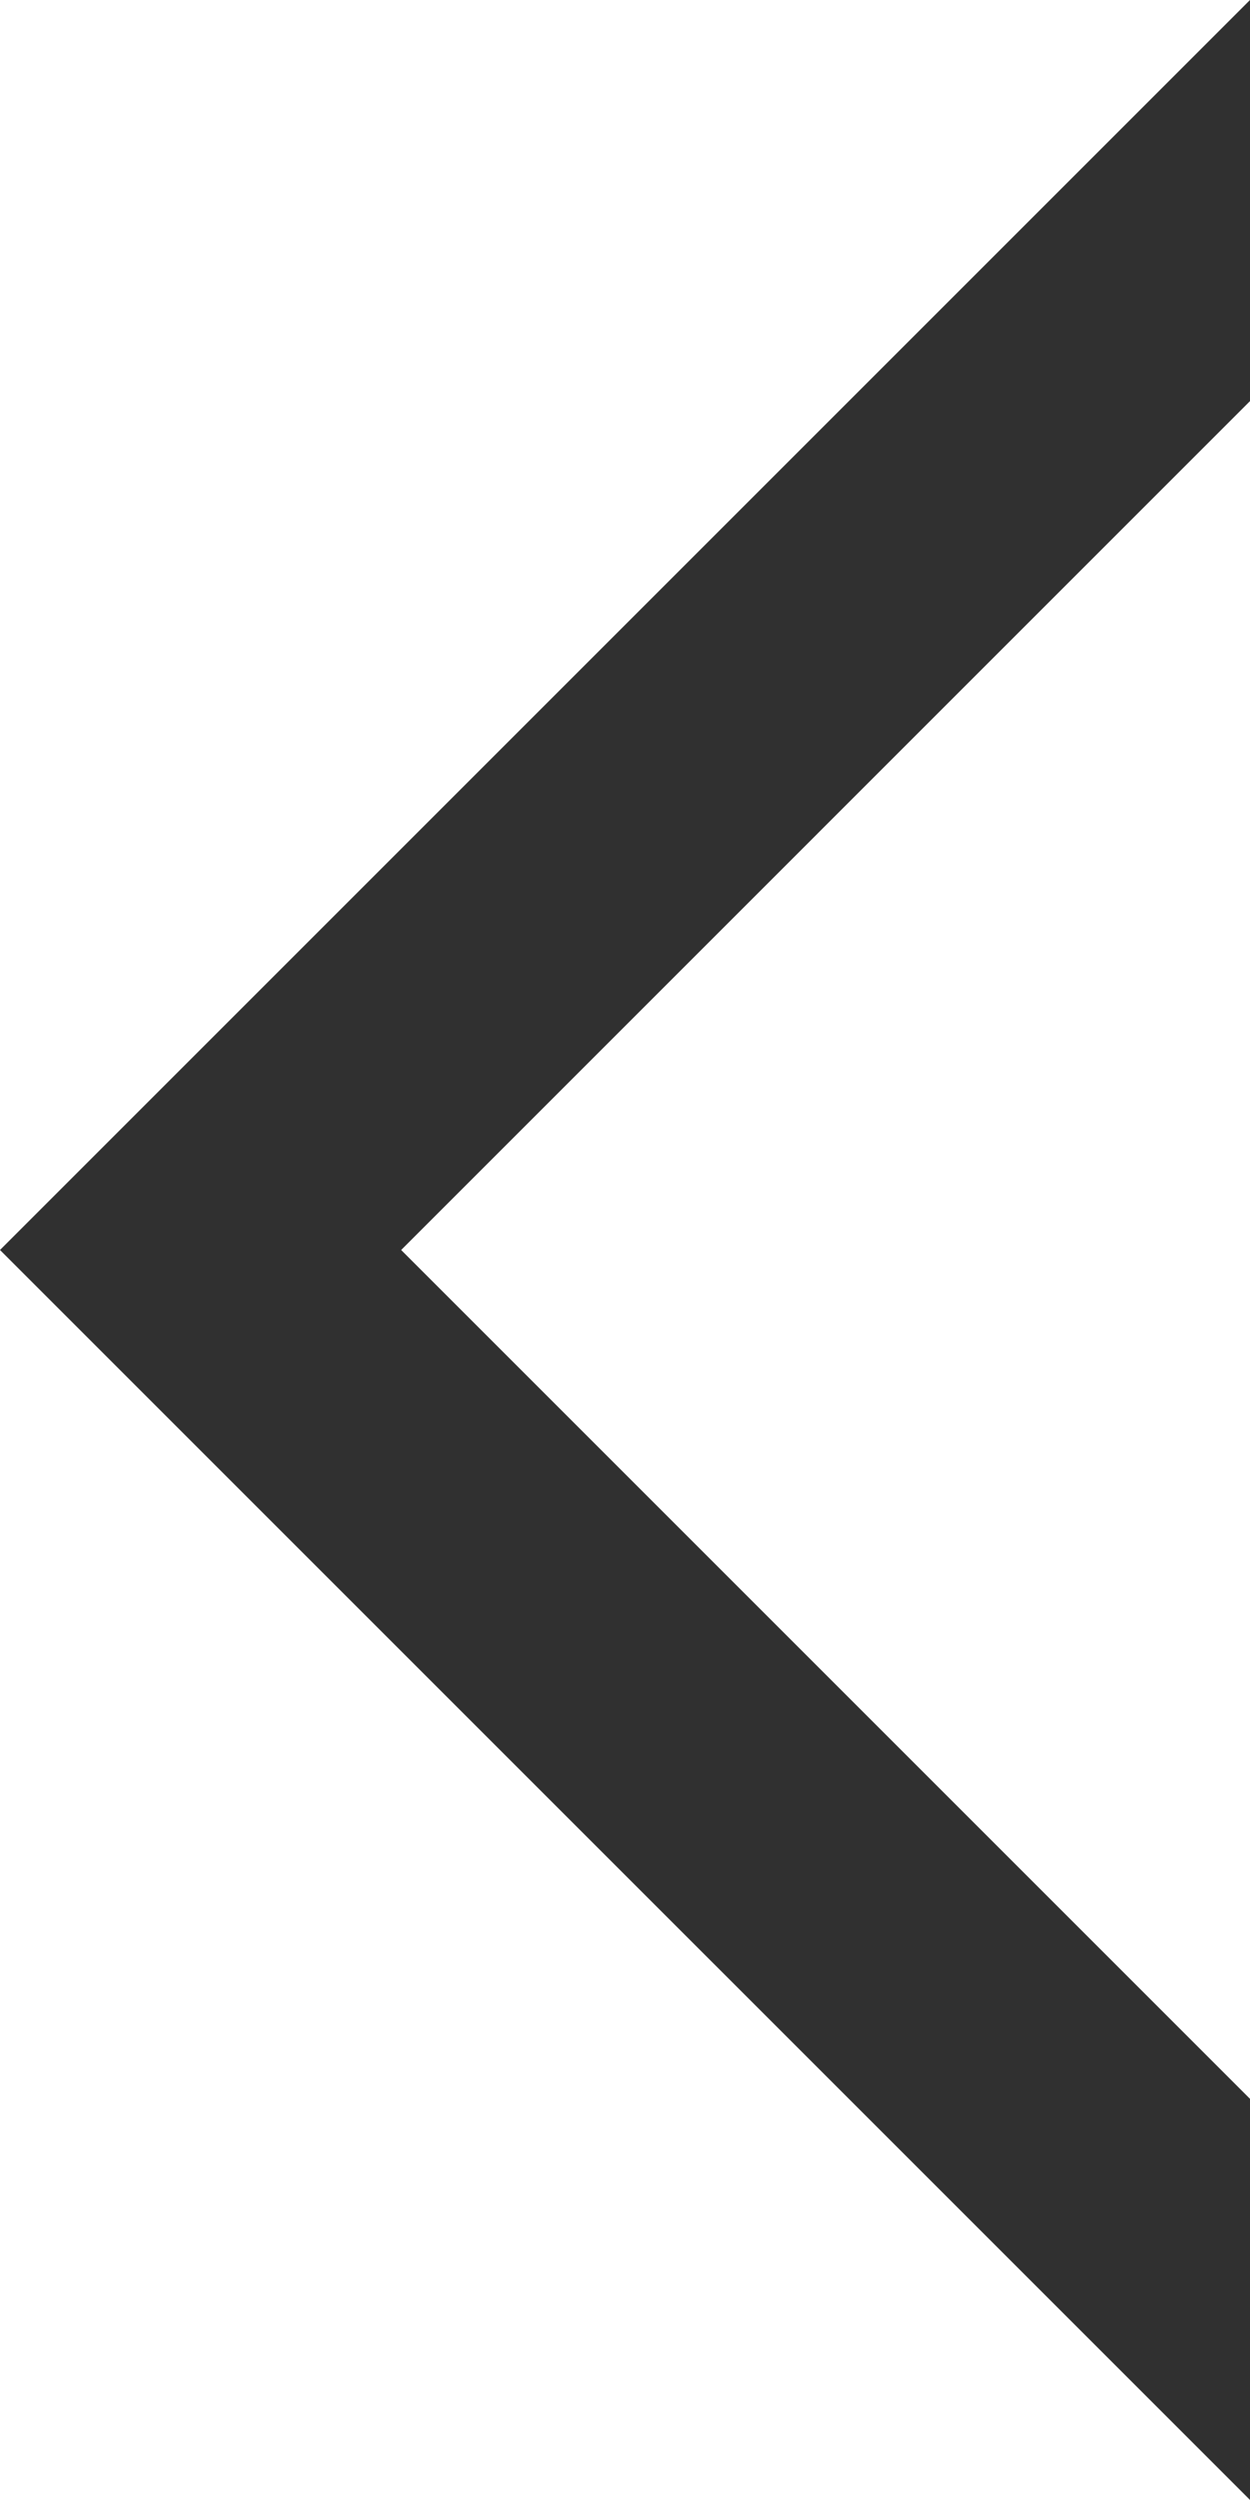
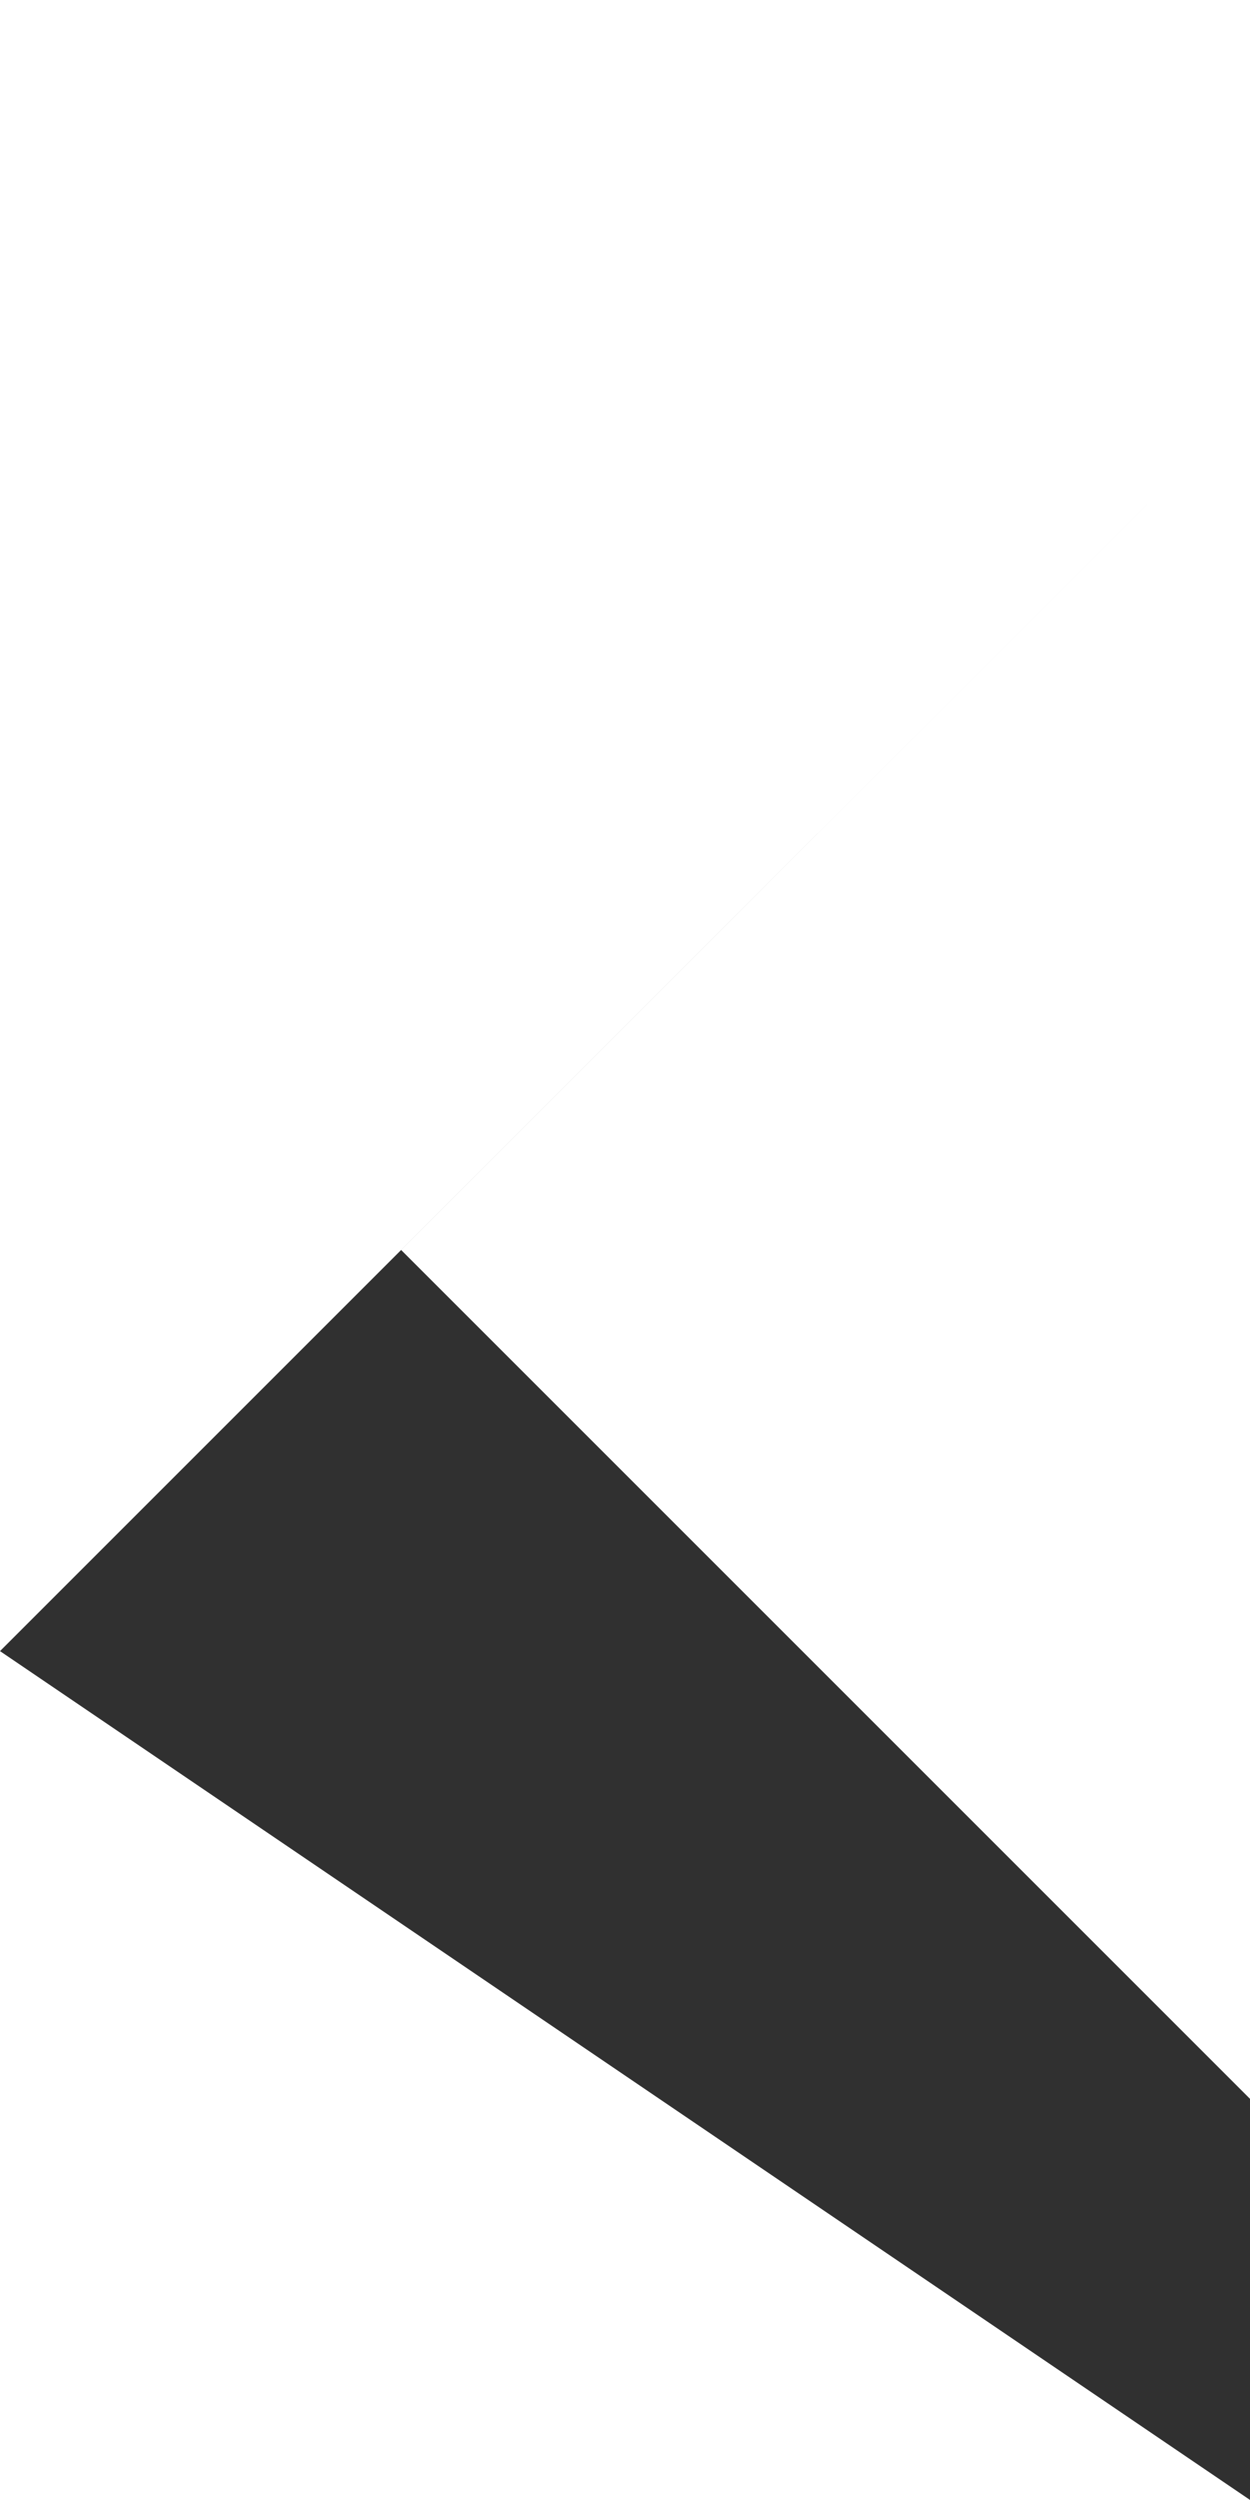
<svg xmlns="http://www.w3.org/2000/svg" width="22.036" height="44.071" viewBox="0 0 22.036 44.071">
  <g transform="translate(-42.964 -1704.087)">
-     <path d="M50.036,1726.123,65,1711.158v-7.071l-22.036,22.036L65,1748.158v-7.071Z" fill="#303030" />
+     <path d="M50.036,1726.123,65,1711.158l-22.036,22.036L65,1748.158v-7.071Z" fill="#303030" />
  </g>
</svg>